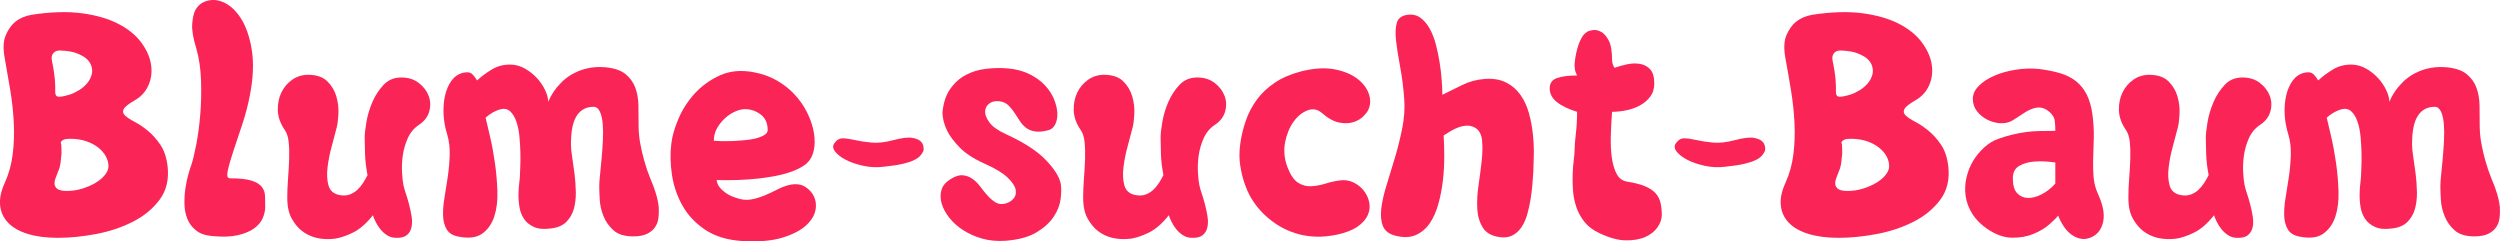
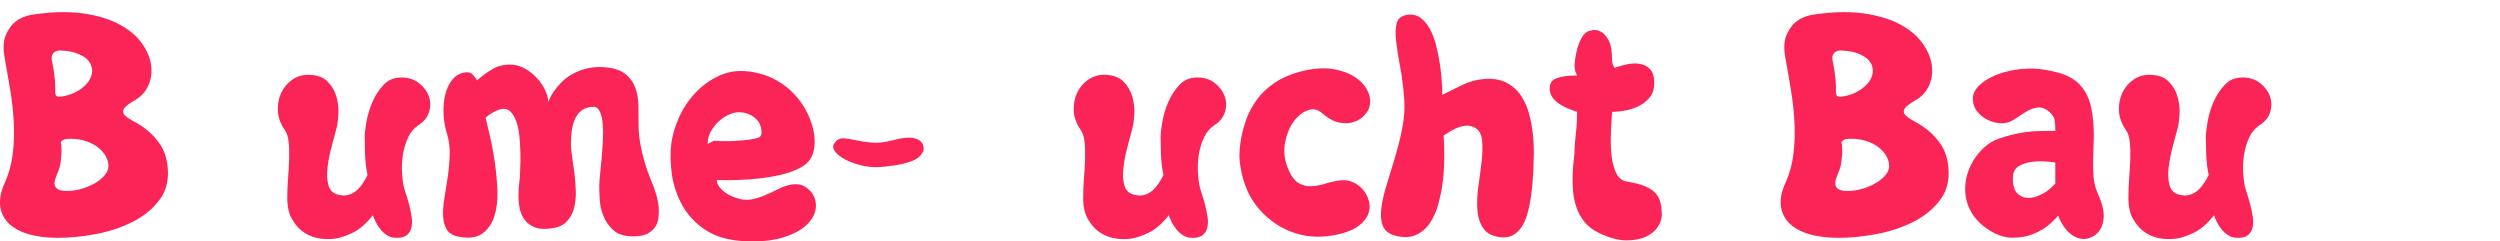
<svg xmlns="http://www.w3.org/2000/svg" id="Ebene_1" viewBox="0 0 1323.15 127.76">
  <defs>
    <style>.cls-1{fill:#fa2457;stroke-width:0px;}</style>
  </defs>
  <path class="cls-1" d="m16.73,7.82c10.22-1.55,19.13-1.81,26.74-.78,7.61,1.04,14,2.9,19.16,5.58,5.17,2.69,9.16,5.92,12,9.7,2.83,3.78,4.58,7.6,5.25,11.48s.28,7.55-1.17,11.01c-1.44,3.47-3.83,6.18-7.17,8.14-3.44,1.97-5.47,3.57-6.08,4.81-.61,1.24-.36,2.38.75,3.41,1.11,1.03,2.8,2.15,5.08,3.34,2.28,1.19,4.61,2.77,7,4.73,2.39,1.97,4.58,4.42,6.58,7.37s3.28,6.75,3.83,11.4c.78,6.93-.61,12.8-4.17,17.61-3.56,4.81-8.28,8.71-14.16,11.71-5.89,3-12.39,5.17-19.5,6.52-7.11,1.34-13.83,2.02-20.16,2.02s-11.58-.7-16.08-2.09c-4.5-1.4-7.97-3.39-10.41-5.97-2.44-2.58-3.83-5.66-4.17-9.23-.33-3.57.5-7.52,2.5-11.87,2.11-4.65,3.5-9.67,4.17-15.05.67-5.38.86-10.91.58-16.6-.28-5.69-.89-11.4-1.83-17.14-.95-5.74-1.92-11.35-2.92-16.83-1-5.27-.83-9.44.5-12.49,1.33-3.05,3-5.4,5-7.06,2.33-1.86,5.22-3.1,8.67-3.72Zm15.66,18.93c-1.22-.1-2.22.05-3,.47-.67.31-1.22.88-1.67,1.71-.45.83-.5,2.02-.17,3.57.44,2.17.78,4.03,1,5.58.22,1.55.39,2.92.5,4.11.11,1.19.17,2.3.17,3.34v3.1c0,1.55.53,2.4,1.58,2.56,1.05.15,3.14-.23,6.25-1.16,1.55-.52,3.17-1.29,4.83-2.33,1.67-1.03,3.08-2.25,4.25-3.65,1.17-1.4,1.97-2.95,2.42-4.65.44-1.71.28-3.49-.5-5.35-.89-1.76-2.17-3.13-3.83-4.11-1.67-.98-3.39-1.73-5.17-2.25-2-.52-4.22-.83-6.67-.93Zm0,49.49c.11,1.55.17,3.21.17,4.96-.11,1.45-.28,3.05-.5,4.81-.22,1.76-.67,3.36-1.33,4.81-.45,1.14-.89,2.3-1.33,3.49-.45,1.19-.61,2.28-.5,3.26.11.98.64,1.81,1.58,2.48.94.67,2.58,1.01,4.92,1.01,2.78,0,5.5-.41,8.17-1.24,2.67-.83,5.02-1.86,7.08-3.1,2.05-1.24,3.69-2.64,4.92-4.19,1.22-1.55,1.83-3.05,1.83-4.5,0-1.86-.47-3.65-1.42-5.35-.95-1.71-2.31-3.26-4.08-4.65-1.78-1.4-3.92-2.51-6.42-3.34-2.5-.83-5.31-1.24-8.41-1.24-1.56,0-2.67.15-3.33.47-.67.31-1.11.62-1.33.93-.33.41-.33.88,0,1.4Z" />
-   <path class="cls-1" d="m107.71,1.14c3.44-1.55,6.97-1.52,10.58.08,3.61,1.6,6.75,4.55,9.41,8.84,2.67,4.29,4.52,9.8,5.58,16.52,1.05,6.72.75,14.48-.92,23.27-1,5.38-2.39,10.73-4.17,16.06-1.78,5.33-3.36,10.08-4.75,14.27-1.39,4.19-2.36,7.6-2.92,10.24-.56,2.64-.17,3.96,1.17,3.96,5.11,0,8.94.41,11.5,1.24,2.55.83,4.36,1.94,5.42,3.34,1.05,1.4,1.61,3.02,1.67,4.89.05,1.86.08,3.78.08,5.74,0,1.86-.45,3.83-1.33,5.89-.89,2.07-2.42,3.88-4.58,5.43-2.17,1.55-5.03,2.74-8.58,3.57-3.56.83-8.06.98-13.5.47-3.67-.31-6.56-1.32-8.66-3.03-2.11-1.71-3.64-3.75-4.58-6.13-.94-2.38-1.44-4.99-1.5-7.83-.06-2.84.11-5.61.5-8.3.39-2.69.92-5.17,1.58-7.45.67-2.27,1.22-4.03,1.67-5.27.67-1.96,1.47-5.33,2.42-10.08.94-4.76,1.67-10.11,2.17-16.06.5-5.95.64-12.05.42-18.31-.22-6.26-1.06-11.87-2.5-16.83-1.67-5.38-2.39-9.67-2.17-12.88.22-3.2.78-5.69,1.67-7.45,1.11-1.96,2.55-3.36,4.33-4.19Z" />
  <path class="cls-1" d="m194.52,92.68c-.78-3.93-1.22-7.76-1.33-11.48-.11-3.72-.17-6.52-.17-8.38,0-1.96.3-4.73.92-8.3.61-3.57,1.67-7.08,3.17-10.55,1.5-3.46,3.47-6.49,5.92-9.08,2.44-2.58,5.55-3.88,9.33-3.88s6.75.96,9.25,2.87c2.5,1.91,4.25,4.19,5.25,6.83,1,2.64,1.11,5.38.33,8.22-.78,2.85-2.56,5.2-5.33,7.06-2.67,1.76-4.67,4.11-6,7.06-1.33,2.95-2.22,6-2.67,9.15-.45,3.16-.58,6.15-.42,9,.17,2.85.42,5.1.75,6.75.22,1.14.64,2.61,1.25,4.42.61,1.81,1.19,3.78,1.75,5.89.55,2.12,1,4.24,1.33,6.36.33,2.12.3,4.03-.08,5.74-.39,1.71-1.22,3.08-2.5,4.11-1.28,1.04-3.19,1.5-5.75,1.4-1.67,0-3.19-.44-4.58-1.32-1.39-.88-2.58-1.94-3.58-3.18-1-1.24-1.83-2.53-2.5-3.88-.67-1.34-1.17-2.53-1.5-3.57-3.44,4.34-6.94,7.4-10.5,9.15-3.56,1.76-6.78,2.84-9.66,3.26-3.44.41-6.72.26-9.83-.47-2.89-.72-5.44-1.96-7.66-3.72-1.89-1.45-3.64-3.57-5.25-6.36-1.61-2.79-2.42-6.52-2.42-11.17,0-3.31.14-6.72.42-10.24.28-3.51.47-6.9.58-10.16.11-3.26.03-6.26-.25-9-.28-2.74-.97-4.89-2.08-6.44-2.33-3.41-3.56-6.85-3.67-10.32-.11-3.46.5-6.59,1.83-9.39s3.25-5.07,5.75-6.83c2.5-1.76,5.3-2.64,8.42-2.64,4.44,0,7.83,1.14,10.16,3.41,2.33,2.28,3.94,4.96,4.83,8.07.89,3.1,1.25,6.21,1.08,9.31-.17,3.1-.47,5.48-.92,7.14-.67,2.69-1.53,5.95-2.58,9.77-1.06,3.83-1.81,7.58-2.25,11.25-.45,3.67-.28,6.88.5,9.62.78,2.74,2.67,4.42,5.67,5.04,2.11.42,3.94.34,5.5-.23,1.55-.57,2.92-1.4,4.08-2.48,1.17-1.09,2.19-2.33,3.08-3.72.89-1.4,1.67-2.77,2.33-4.11Z" />
  <path class="cls-1" d="m257.01,62.27c.55,2.38,1.33,5.69,2.33,9.93,1,4.24,1.86,8.87,2.58,13.88.72,5.02,1.17,10.06,1.33,15.13.17,5.07-.39,9.54-1.67,13.42-1.28,3.88-3.39,6.88-6.33,9-2.94,2.12-7.08,2.66-12.41,1.63-3-.52-5.11-1.76-6.33-3.72-1.22-1.96-1.89-4.39-2-7.29-.11-2.89.14-6.13.75-9.7.61-3.57,1.19-7.27,1.75-11.09.55-3.83.89-7.68,1-11.56.11-3.88-.33-7.47-1.33-10.78-1.11-3.51-1.75-7.08-1.92-10.7-.17-3.62.11-6.95.83-10.01.72-3.05,1.86-5.64,3.42-7.76,1.55-2.12,3.55-3.49,6-4.11,2.22-.52,3.83-.31,4.83.62,1,.93,1.89,2.07,2.67,3.41,2.22-2.07,4.83-4.01,7.83-5.82,3-1.81,6.39-2.66,10.16-2.56,2.67.1,5.19.85,7.58,2.25,2.39,1.4,4.47,3.08,6.25,5.04,1.78,1.97,3.19,4.09,4.25,6.36,1.05,2.28,1.58,4.29,1.58,6.05,1.55-3.72,3.72-6.98,6.5-9.77,1.11-1.24,2.44-2.4,4-3.49,1.55-1.09,3.3-2.04,5.25-2.87,1.94-.83,4.08-1.45,6.42-1.86,2.33-.41,4.94-.52,7.83-.31,4.77.41,8.39,1.6,10.83,3.57,2.44,1.97,4.19,4.37,5.25,7.21,1.05,2.85,1.61,6.03,1.67,9.54.05,3.52.08,7.03.08,10.55,0,3.21.3,6.44.92,9.7.61,3.26,1.3,6.23,2.08,8.92.89,3.21,1.94,6.31,3.17,9.31,2.55,5.79,4.05,10.91,4.5,15.36.11,1.97.05,3.85-.17,5.66-.22,1.81-.83,3.44-1.83,4.89-1,1.45-2.42,2.61-4.25,3.49-1.83.88-4.25,1.32-7.25,1.32-4.56,0-8.03-1.06-10.41-3.18-2.39-2.12-4.17-4.63-5.33-7.52-1.17-2.89-1.83-5.84-2-8.84-.17-3-.25-5.38-.25-7.14,0-1.34.14-3.34.42-5.97.28-2.64.55-5.51.83-8.61.28-3.1.5-6.26.67-9.46.17-3.2.14-6.13-.08-8.77-.22-2.64-.72-4.81-1.5-6.52-.78-1.71-1.89-2.56-3.33-2.56-2.22,0-4.11.49-5.67,1.47-1.56.98-2.81,2.35-3.75,4.11-.95,1.76-1.61,3.85-2,6.28-.39,2.43-.58,5.04-.58,7.83,0,1.86.22,4.19.67,6.98.44,2.79.86,5.77,1.25,8.92.39,3.16.61,6.36.67,9.62.05,3.26-.31,6.23-1.08,8.92-.78,2.69-2.11,4.96-4,6.83-1.89,1.86-4.56,3-8,3.41-3.78.52-6.81.26-9.08-.78-2.28-1.03-4.03-2.46-5.25-4.27-1.22-1.81-2.03-3.9-2.42-6.28-.39-2.38-.56-4.68-.5-6.9.05-2.22.19-4.24.42-6.05.22-1.81.33-3.03.33-3.65,0-.72.05-2.17.17-4.34.11-2.17.14-4.68.08-7.52-.06-2.84-.22-5.76-.5-8.77-.28-3-.83-5.69-1.67-8.07-.83-2.38-1.94-4.19-3.33-5.43-1.39-1.24-3.19-1.55-5.42-.93-1.33.41-2.58.96-3.75,1.63-1.17.67-2.42,1.58-3.75,2.71Z" />
-   <path class="cls-1" d="m379.31,95.31c.11,1.35.61,2.59,1.5,3.72.78,1.04,1.97,2.12,3.58,3.26,1.61,1.14,3.92,2.12,6.92,2.95,2.22.62,4.47.7,6.75.23,2.28-.47,4.52-1.16,6.75-2.09,2.22-.93,4.39-1.94,6.5-3.03,2.11-1.09,4.17-1.89,6.17-2.4,2-.52,3.94-.59,5.83-.23,1.89.36,3.72,1.47,5.5,3.33,2.22,2.48,3.22,5.35,3,8.61-.22,3.26-1.78,6.31-4.67,9.15-2.89,2.85-7.17,5.15-12.83,6.9-5.67,1.76-12.83,2.38-21.5,1.86-7.89-.52-14.41-2.51-19.58-5.97-5.17-3.46-9.16-7.7-12-12.72-2.83-5.02-4.69-10.45-5.58-16.29-.89-5.84-1-11.4-.33-16.68.44-3.83,1.69-8.17,3.75-13.03,2.05-4.86,4.92-9.31,8.58-13.34,3.67-4.03,8.11-7.24,13.33-9.62,5.22-2.38,11.16-2.95,17.83-1.71,4.55.83,8.64,2.28,12.25,4.34,3.61,2.07,6.72,4.5,9.33,7.29,2.61,2.79,4.75,5.79,6.42,9,1.67,3.21,2.86,6.39,3.58,9.54.72,3.16.94,6.13.67,8.92-.28,2.79-1.03,5.12-2.25,6.98-1,1.55-2.47,2.9-4.42,4.03-1.94,1.14-4.17,2.12-6.67,2.95-2.5.83-5.19,1.5-8.08,2.02-2.89.52-5.72.93-8.5,1.24-6.67.72-13.94.98-21.83.78Zm-1.5-20.79c5.22.31,9.94.26,14.16-.16,1.78-.1,3.52-.28,5.25-.54,1.72-.26,3.25-.62,4.58-1.09s2.42-1.01,3.25-1.63c.83-.62,1.25-1.4,1.25-2.33,0-3.62-1.25-6.36-3.75-8.22-2.5-1.86-5.25-2.79-8.25-2.79-1.56,0-3.28.41-5.17,1.24-1.89.83-3.67,1.99-5.33,3.49-1.67,1.5-3.08,3.26-4.25,5.27-1.17,2.02-1.75,4.27-1.75,6.75Z" />
+   <path class="cls-1" d="m379.31,95.31c.11,1.35.61,2.59,1.5,3.72.78,1.04,1.97,2.12,3.58,3.26,1.61,1.14,3.92,2.12,6.92,2.95,2.22.62,4.47.7,6.75.23,2.28-.47,4.52-1.16,6.75-2.09,2.22-.93,4.39-1.94,6.5-3.03,2.11-1.09,4.17-1.89,6.17-2.4,2-.52,3.94-.59,5.83-.23,1.89.36,3.72,1.47,5.5,3.33,2.22,2.48,3.22,5.35,3,8.61-.22,3.26-1.78,6.31-4.67,9.15-2.89,2.85-7.17,5.15-12.83,6.9-5.67,1.76-12.83,2.38-21.5,1.86-7.89-.52-14.41-2.51-19.58-5.97-5.17-3.46-9.16-7.7-12-12.72-2.83-5.02-4.69-10.45-5.58-16.29-.89-5.84-1-11.4-.33-16.68.44-3.83,1.69-8.17,3.75-13.03,2.05-4.86,4.92-9.31,8.58-13.34,3.67-4.03,8.11-7.24,13.33-9.62,5.22-2.38,11.16-2.95,17.83-1.71,4.55.83,8.64,2.28,12.25,4.34,3.61,2.07,6.72,4.5,9.33,7.29,2.61,2.79,4.75,5.79,6.42,9,1.67,3.21,2.86,6.39,3.58,9.54.72,3.16.94,6.13.67,8.92-.28,2.79-1.03,5.12-2.25,6.98-1,1.55-2.47,2.9-4.42,4.03-1.94,1.14-4.17,2.12-6.67,2.95-2.5.83-5.19,1.5-8.08,2.02-2.89.52-5.72.93-8.5,1.24-6.67.72-13.94.98-21.83.78Zm-1.5-20.79c5.22.31,9.94.26,14.16-.16,1.78-.1,3.52-.28,5.25-.54,1.72-.26,3.25-.62,4.58-1.09c.83-.62,1.25-1.4,1.25-2.33,0-3.62-1.25-6.36-3.75-8.22-2.5-1.86-5.25-2.79-8.25-2.79-1.56,0-3.28.41-5.17,1.24-1.89.83-3.67,1.99-5.33,3.49-1.67,1.5-3.08,3.26-4.25,5.27-1.17,2.02-1.75,4.27-1.75,6.75Z" />
  <path class="cls-1" d="m488.79,79.8c-.45.93-1.03,1.81-1.75,2.64-.72.83-1.83,1.6-3.33,2.33-1.5.72-3.47,1.37-5.92,1.94-2.44.57-5.61,1.06-9.5,1.47-3.89.52-7.64.39-11.25-.39-3.61-.78-6.72-1.83-9.33-3.18-2.61-1.34-4.53-2.82-5.75-4.42-1.22-1.6-1.33-3.08-.33-4.42,1.22-1.76,2.72-2.61,4.5-2.56,1.78.05,3.92.36,6.42.93,2.5.57,5.39,1.01,8.66,1.32,3.28.31,7.08-.1,11.41-1.24,4.67-1.24,8.11-1.65,10.33-1.24,2.22.41,3.78,1.14,4.67,2.17,1,1.14,1.39,2.69,1.17,4.65Z" />
-   <path class="cls-1" d="m498.79,59.79c.44-5.17,1.8-9.39,4.08-12.64,2.28-3.26,5.02-5.74,8.25-7.45,3.22-1.71,6.77-2.79,10.66-3.26,3.89-.47,7.77-.54,11.66-.23,4.44.41,8.3,1.45,11.58,3.1,3.28,1.66,5.97,3.62,8.08,5.9,2.11,2.28,3.69,4.71,4.75,7.29,1.05,2.59,1.64,5.02,1.75,7.29.11,2.28-.25,4.27-1.08,5.97-.83,1.71-2.08,2.77-3.75,3.18-2.78.72-5.11.93-7,.62-1.89-.31-3.47-.96-4.75-1.94-1.28-.98-2.36-2.17-3.25-3.57-.89-1.4-1.78-2.77-2.67-4.11-.89-1.34-1.86-2.58-2.92-3.72-1.06-1.14-2.31-1.91-3.75-2.33-2.44-.62-4.5-.47-6.17.47-1.67.93-2.61,2.3-2.83,4.11-.22,1.81.47,3.85,2.08,6.13,1.61,2.28,4.52,4.4,8.75,6.36,9.55,4.34,16.63,8.92,21.25,13.73,4.61,4.81,7.25,9.02,7.92,12.64.33,2.17.3,4.84-.08,7.99-.39,3.16-1.61,6.28-3.67,9.39-2.06,3.1-5.11,5.87-9.16,8.3-4.06,2.43-9.53,3.9-16.41,4.42-4.44.31-8.56-.08-12.33-1.16-3.78-1.09-7.14-2.58-10.08-4.5-2.94-1.91-5.39-4.11-7.33-6.59-1.94-2.48-3.28-4.99-4-7.52-.72-2.53-.75-4.91-.08-7.14.67-2.22,2.17-4.06,4.5-5.51,2.55-1.65,4.77-2.41,6.67-2.25,1.89.16,3.61.78,5.17,1.86,1.55,1.09,2.94,2.46,4.17,4.11,1.22,1.66,2.5,3.23,3.83,4.73,1.33,1.5,2.75,2.71,4.25,3.65,1.5.93,3.25,1.14,5.25.62,1.67-.41,3.08-1.26,4.25-2.56,1.17-1.29,1.55-2.89,1.17-4.81-.39-1.91-1.83-4.06-4.33-6.44-2.5-2.38-6.53-4.81-12.08-7.29-5.78-2.58-10.19-5.45-13.25-8.61-3.06-3.15-5.25-6.07-6.58-8.77-1.56-3.2-2.39-6.36-2.5-9.46Z" />
  <path class="cls-1" d="m615.76,92.68c-.78-3.93-1.22-7.76-1.33-11.48-.11-3.72-.17-6.52-.17-8.38,0-1.96.3-4.73.92-8.3.61-3.57,1.67-7.08,3.17-10.55,1.5-3.46,3.47-6.49,5.92-9.08,2.44-2.58,5.55-3.88,9.33-3.88s6.75.96,9.25,2.87c2.5,1.91,4.25,4.19,5.25,6.83,1,2.64,1.11,5.38.33,8.22-.78,2.85-2.56,5.2-5.33,7.06-2.67,1.76-4.67,4.11-6,7.06-1.33,2.95-2.22,6-2.67,9.15-.45,3.16-.58,6.15-.42,9,.17,2.85.42,5.1.75,6.75.22,1.14.64,2.61,1.25,4.42.61,1.81,1.19,3.78,1.75,5.89.55,2.12,1,4.24,1.33,6.36.33,2.12.3,4.03-.08,5.74-.39,1.71-1.22,3.08-2.5,4.11-1.28,1.04-3.19,1.5-5.75,1.4-1.67,0-3.19-.44-4.58-1.32-1.39-.88-2.58-1.94-3.58-3.18-1-1.24-1.83-2.53-2.5-3.88-.67-1.34-1.17-2.53-1.5-3.57-3.44,4.34-6.94,7.4-10.5,9.15-3.56,1.76-6.78,2.84-9.66,3.26-3.44.41-6.72.26-9.83-.47-2.89-.72-5.44-1.96-7.66-3.72-1.89-1.45-3.64-3.57-5.25-6.36-1.61-2.79-2.42-6.52-2.42-11.17,0-3.31.14-6.72.42-10.24.28-3.51.47-6.9.58-10.16.11-3.26.03-6.26-.25-9-.28-2.74-.97-4.89-2.08-6.44-2.33-3.41-3.56-6.85-3.67-10.32-.11-3.46.5-6.59,1.83-9.39s3.25-5.07,5.75-6.83c2.5-1.76,5.3-2.64,8.42-2.64,4.44,0,7.83,1.14,10.16,3.41,2.33,2.28,3.94,4.96,4.83,8.07.89,3.1,1.25,6.21,1.08,9.31-.17,3.1-.47,5.48-.92,7.14-.67,2.69-1.53,5.95-2.58,9.77-1.06,3.83-1.81,7.58-2.25,11.25-.45,3.67-.28,6.88.5,9.62.78,2.74,2.67,4.42,5.67,5.04,2.11.42,3.94.34,5.5-.23,1.55-.57,2.92-1.4,4.08-2.48,1.17-1.09,2.19-2.33,3.08-3.72.89-1.4,1.67-2.77,2.33-4.11Z" />
  <path class="cls-1" d="m662.25,104.93c-1.45-2.48-2.67-5.22-3.67-8.22-.89-2.58-1.61-5.61-2.17-9.08-.56-3.46-.56-7.26,0-11.4.55-4.14,1.53-8.22,2.92-12.26,1.39-4.03,3.33-7.76,5.83-11.17s5.66-6.41,9.5-9c3.83-2.58,8.52-4.6,14.08-6.05,6.66-1.65,12.47-2.02,17.41-1.09,4.94.93,8.97,2.56,12.08,4.89,3.11,2.33,5.19,5.04,6.25,8.14,1.05,3.1.92,6-.42,8.69-.33.72-1.14,1.76-2.42,3.1-1.28,1.35-3,2.38-5.16,3.1-2.17.72-4.7.83-7.58.31-2.89-.52-6.06-2.27-9.5-5.27-2.22-1.86-4.72-2.25-7.5-1.16-2.78,1.09-5.22,3.1-7.33,6.05-2.11,2.95-3.58,6.57-4.42,10.86-.83,4.29-.42,8.66,1.25,13.11,1.55,4.03,3.39,6.75,5.5,8.15,2.11,1.4,4.42,2.04,6.92,1.94,2.5-.1,5.08-.57,7.75-1.4,2.67-.83,5.28-1.4,7.83-1.71,2.44-.31,4.75.05,6.91,1.09,2.17,1.04,3.97,2.46,5.42,4.27,1.44,1.81,2.42,3.85,2.92,6.13.5,2.28.28,4.53-.67,6.75-.95,2.23-2.72,4.27-5.33,6.13-2.61,1.86-6.25,3.31-10.91,4.34-4,.83-7.7,1.19-11.08,1.09-3.39-.1-6.5-.54-9.33-1.32-2.83-.78-5.42-1.76-7.75-2.95-2.33-1.19-4.44-2.51-6.33-3.96-4.45-3.31-8.11-7.34-11-12.1Z" />
  <path class="cls-1" d="m764.06,71.73c.22,3.31.33,7.09.33,11.33s-.25,8.48-.75,12.72c-.5,4.24-1.31,8.35-2.42,12.33-1.11,3.98-2.64,7.37-4.58,10.16-1.95,2.79-4.39,4.84-7.33,6.13-2.94,1.29-6.47,1.42-10.58.39-3.44-.83-5.69-2.51-6.75-5.04-1.06-2.53-1.36-5.66-.92-9.39.44-3.72,1.39-7.89,2.83-12.49,1.44-4.6,2.92-9.44,4.42-14.51,1.5-5.07,2.78-10.21,3.83-15.44,1.05-5.22,1.42-10.32,1.08-15.28-.45-6.21-1.17-11.95-2.17-17.22-1-5.27-1.72-9.9-2.17-13.88-.45-3.98-.31-7.16.42-9.54.72-2.38,2.64-3.77,5.75-4.19,2.55-.31,4.78.21,6.67,1.55,1.89,1.35,3.53,3.26,4.92,5.74,1.39,2.48,2.5,5.33,3.33,8.53.83,3.21,1.5,6.41,2,9.62.5,3.21.86,6.31,1.08,9.31.22,3,.33,5.53.33,7.6,3.22-1.55,6.69-3.26,10.42-5.12,3.72-1.86,7.75-2.95,12.08-3.26,4.44-.31,8.22.34,11.33,1.94,3.11,1.6,5.64,3.8,7.58,6.59,1.94,2.79,3.42,6,4.42,9.62,1,3.62,1.69,7.29,2.08,11.01.39,3.72.55,7.32.5,10.78-.06,3.47-.14,6.44-.25,8.92-.11,2.07-.28,4.42-.5,7.06-.22,2.64-.56,5.3-1,7.99-.45,2.69-1.03,5.3-1.75,7.83-.72,2.54-1.72,4.76-3,6.67-1.28,1.92-2.83,3.36-4.67,4.34-1.83.98-4.03,1.32-6.58,1.01-4.33-.52-7.39-2.17-9.17-4.96-1.78-2.79-2.78-6.13-3-10.01-.22-3.88,0-8.07.67-12.57.67-4.5,1.22-8.82,1.67-12.95.44-4.14.5-7.78.17-10.94-.33-3.15-1.61-5.35-3.83-6.59-1.33-.72-2.72-1.06-4.17-1.01-1.44.05-2.89.34-4.33.85-1.45.52-2.86,1.19-4.25,2.02-1.39.83-2.64,1.6-3.75,2.33Z" />
  <path class="cls-1" d="m840.04,16.81c.44-.31,1.36-.59,2.75-.85,1.39-.26,2.86,0,4.42.78,1.55.78,2.94,2.3,4.17,4.58,1.22,2.28,1.83,5.79,1.83,10.55,0,.83.17,1.66.5,2.48.33.83.61,1.35.83,1.55,2-.72,4.19-1.34,6.58-1.86,2.39-.52,4.67-.59,6.83-.23,2.17.36,3.97,1.32,5.42,2.87,1.44,1.55,2.17,4.03,2.17,7.45,0,2.79-.72,5.15-2.17,7.06-1.45,1.91-3.28,3.47-5.5,4.65-2.22,1.19-4.64,2.04-7.25,2.56-2.61.52-5.08.78-7.42.78-.33,4.45-.56,8.79-.67,13.03-.11,4.24.08,8.07.58,11.48.5,3.41,1.36,6.23,2.58,8.46,1.22,2.23,3,3.54,5.33,3.96,4,.62,7.22,1.45,9.67,2.48,2.44,1.04,4.3,2.28,5.58,3.72,1.28,1.45,2.14,3.13,2.58,5.04.44,1.92.67,4.06.67,6.44,0,2.07-.72,4.19-2.17,6.36-1.45,2.17-3.58,3.91-6.42,5.2s-6.31,1.91-10.41,1.86c-4.11-.05-8.78-1.32-14-3.8-3.33-1.55-5.97-3.54-7.92-5.97-1.95-2.43-3.39-5.07-4.33-7.91-.95-2.84-1.53-5.79-1.75-8.84-.22-3.05-.28-5.95-.17-8.69.11-2.74.3-5.2.58-7.37.28-2.17.42-3.83.42-4.96,0-2.07.22-4.99.67-8.77.44-3.77.67-7.68.67-11.71-4.67-1.45-8.25-3.18-10.75-5.2-2.5-2.02-3.75-4.42-3.75-7.21s1.25-4.5,3.75-5.43c2.5-.93,6.08-1.4,10.75-1.4-.67-1.34-1.06-2.4-1.17-3.18-.11-.78-.17-1.47-.17-2.09,0-1.03.14-2.43.42-4.19.28-1.76.67-3.52,1.17-5.27.5-1.76,1.17-3.41,2-4.96.83-1.55,1.86-2.69,3.08-3.41Z" />
-   <path class="cls-1" d="m934.18,79.8c-.44.93-1.03,1.81-1.75,2.64-.72.83-1.83,1.6-3.33,2.33-1.5.72-3.47,1.37-5.92,1.94-2.44.57-5.61,1.06-9.5,1.47-3.89.52-7.64.39-11.25-.39-3.61-.78-6.72-1.83-9.33-3.18-2.61-1.34-4.53-2.82-5.75-4.42-1.22-1.6-1.33-3.08-.33-4.42,1.22-1.76,2.72-2.61,4.5-2.56,1.78.05,3.92.36,6.42.93,2.5.57,5.39,1.01,8.66,1.32,3.28.31,7.08-.1,11.41-1.24,4.67-1.24,8.11-1.65,10.33-1.24,2.22.41,3.78,1.14,4.67,2.17,1,1.14,1.39,2.69,1.17,4.65Z" />
  <path class="cls-1" d="m959.18,7.82c10.22-1.55,19.13-1.81,26.74-.78,7.61,1.04,14,2.9,19.16,5.58,5.17,2.69,9.17,5.92,12,9.7,2.83,3.78,4.58,7.6,5.25,11.48s.28,7.55-1.17,11.01c-1.45,3.47-3.83,6.18-7.17,8.14-3.45,1.97-5.47,3.57-6.08,4.81-.61,1.24-.36,2.38.75,3.41,1.11,1.03,2.8,2.15,5.08,3.34,2.28,1.19,4.61,2.77,7,4.73,2.39,1.97,4.58,4.42,6.58,7.37,2,2.95,3.28,6.75,3.83,11.4.78,6.93-.61,12.8-4.17,17.61-3.56,4.81-8.28,8.71-14.16,11.71-5.89,3-12.39,5.17-19.5,6.52-7.11,1.34-13.83,2.02-20.16,2.02s-11.58-.7-16.08-2.09c-4.5-1.4-7.97-3.39-10.41-5.97-2.45-2.58-3.83-5.66-4.17-9.23s.5-7.52,2.5-11.87c2.11-4.65,3.5-9.67,4.17-15.05.67-5.38.86-10.91.58-16.6-.28-5.69-.89-11.4-1.83-17.14-.94-5.74-1.92-11.35-2.92-16.83-1-5.27-.83-9.44.5-12.49,1.33-3.05,3-5.4,5-7.06,2.33-1.86,5.22-3.1,8.67-3.72Zm15.66,18.93c-1.22-.1-2.22.05-3,.47-.67.31-1.22.88-1.67,1.71-.45.83-.5,2.02-.17,3.57.44,2.17.78,4.03,1,5.58.22,1.55.39,2.92.5,4.11.11,1.19.17,2.3.17,3.34v3.1c0,1.55.53,2.4,1.58,2.56,1.05.15,3.14-.23,6.25-1.16,1.55-.52,3.17-1.29,4.83-2.33,1.67-1.03,3.08-2.25,4.25-3.65,1.17-1.4,1.97-2.95,2.42-4.65.44-1.71.28-3.49-.5-5.35-.89-1.76-2.17-3.13-3.83-4.11-1.67-.98-3.39-1.73-5.17-2.25-2-.52-4.22-.83-6.67-.93Zm0,49.49c.11,1.55.17,3.21.17,4.96-.11,1.45-.28,3.05-.5,4.81-.22,1.76-.67,3.36-1.33,4.81-.45,1.14-.89,2.3-1.33,3.49-.45,1.19-.61,2.28-.5,3.26.11.98.64,1.81,1.58,2.48.94.67,2.58,1.01,4.92,1.01,2.78,0,5.5-.41,8.17-1.24,2.67-.83,5.02-1.86,7.08-3.1,2.05-1.24,3.69-2.64,4.92-4.19,1.22-1.55,1.83-3.05,1.83-4.5,0-1.86-.47-3.65-1.42-5.35-.95-1.71-2.31-3.26-4.08-4.65-1.78-1.4-3.92-2.51-6.42-3.34-2.5-.83-5.31-1.24-8.42-1.24-1.56,0-2.67.15-3.33.47-.67.31-1.11.62-1.33.93-.33.41-.33.88,0,1.4Z" />
  <path class="cls-1" d="m1087.81,69.25c0-2.17-.11-4.01-.33-5.51-.22-1.5-1.11-2.97-2.67-4.42-1.56-1.34-3.06-2.12-4.5-2.33-1.44-.21-2.97-.02-4.58.54-1.61.57-3.25,1.42-4.92,2.56-1.67,1.14-3.5,2.33-5.5,3.57-1.89,1.14-4.03,1.66-6.42,1.55-2.39-.1-4.69-.7-6.92-1.78-2.22-1.09-4.08-2.58-5.58-4.5-1.5-1.91-2.25-4.11-2.25-6.59s1.05-4.78,3.17-6.9c2.11-2.12,4.83-3.9,8.17-5.35,3.33-1.45,7.08-2.51,11.25-3.18,4.17-.67,8.36-.8,12.58-.39,4.11.52,7.8,1.27,11.08,2.25,3.28.98,6.08,2.4,8.42,4.27s4.22,4.24,5.67,7.14c1.44,2.9,2.44,6.46,3,10.7.55,4.45.78,8.59.67,12.41-.11,3.83-.22,7.45-.33,10.86-.11,3.41-.03,6.67.25,9.77.28,3.1,1.08,6.1,2.42,9,2.55,5.58,3.44,10.32,2.67,14.19-.78,3.88-2.67,6.59-5.67,8.15-2,1.03-3.92,1.42-5.75,1.16-1.83-.26-3.56-.96-5.17-2.09-1.61-1.14-3.03-2.61-4.25-4.42-1.22-1.81-2.22-3.75-3-5.82-.78,1.03-2.31,2.56-4.58,4.58-2.28,2.02-5.11,3.72-8.5,5.12-3.39,1.4-7.19,2.07-11.41,2.02-4.22-.05-8.61-1.63-13.16-4.73-3.44-2.38-6.08-5.07-7.92-8.07-1.83-3-2.97-6.1-3.42-9.31-.45-3.21-.31-6.41.42-9.62.72-3.2,1.89-6.15,3.5-8.84,1.61-2.69,3.58-5.09,5.92-7.21,2.33-2.12,4.83-3.65,7.5-4.58,2.67-.93,5.19-1.68,7.58-2.25,2.39-.57,4.75-1.01,7.08-1.32,2.33-.31,4.75-.49,7.25-.54,2.5-.05,5.25-.08,8.25-.08Zm0,16.75c-4.22-.62-8-.78-11.33-.47-2.89.21-5.47.96-7.75,2.25-2.28,1.29-3.42,3.49-3.42,6.59,0,3.62.75,6.23,2.25,7.83,1.5,1.6,3.36,2.46,5.58,2.56,2.22.1,4.67-.52,7.33-1.86,2.67-1.34,5.11-3.26,7.33-5.74v-11.17Z" />
  <path class="cls-1" d="m1168.96,92.68c-.78-3.93-1.22-7.76-1.33-11.48-.11-3.72-.17-6.52-.17-8.38,0-1.96.3-4.73.92-8.3.61-3.57,1.67-7.08,3.17-10.55,1.5-3.46,3.47-6.49,5.92-9.08,2.44-2.58,5.55-3.88,9.33-3.88s6.75.96,9.25,2.87c2.5,1.91,4.25,4.19,5.25,6.83,1,2.64,1.11,5.38.33,8.22-.78,2.85-2.56,5.2-5.33,7.06-2.67,1.76-4.67,4.11-6,7.06-1.33,2.95-2.22,6-2.67,9.15-.45,3.16-.58,6.15-.42,9,.17,2.85.42,5.1.75,6.75.22,1.14.64,2.61,1.25,4.42.61,1.81,1.19,3.78,1.75,5.89.55,2.12,1,4.24,1.33,6.36.33,2.12.3,4.03-.08,5.74-.39,1.71-1.22,3.08-2.5,4.11-1.28,1.04-3.19,1.5-5.75,1.4-1.67,0-3.2-.44-4.58-1.32-1.39-.88-2.58-1.94-3.58-3.18s-1.83-2.53-2.5-3.88c-.67-1.34-1.17-2.53-1.5-3.57-3.44,4.34-6.94,7.4-10.5,9.15-3.56,1.76-6.78,2.84-9.66,3.26-3.44.41-6.72.26-9.83-.47-2.89-.72-5.44-1.96-7.67-3.72-1.89-1.45-3.64-3.57-5.25-6.36-1.61-2.79-2.42-6.52-2.42-11.17,0-3.31.14-6.72.42-10.24.28-3.51.47-6.9.58-10.16.11-3.26.03-6.26-.25-9-.28-2.74-.97-4.89-2.08-6.44-2.33-3.41-3.56-6.85-3.67-10.32-.11-3.46.5-6.59,1.83-9.39s3.25-5.07,5.75-6.83c2.5-1.76,5.3-2.64,8.41-2.64,4.44,0,7.83,1.14,10.17,3.41,2.33,2.28,3.94,4.96,4.83,8.07.89,3.1,1.25,6.21,1.08,9.31-.17,3.1-.47,5.48-.92,7.14-.67,2.69-1.53,5.95-2.58,9.77-1.06,3.83-1.81,7.58-2.25,11.25-.45,3.67-.28,6.88.5,9.62.78,2.74,2.67,4.42,5.67,5.04,2.11.42,3.94.34,5.5-.23,1.55-.57,2.92-1.4,4.08-2.48,1.17-1.09,2.19-2.33,3.08-3.72.89-1.4,1.67-2.77,2.33-4.11Z" />
-   <path class="cls-1" d="m1231.44,62.27c.55,2.38,1.33,5.69,2.33,9.93,1,4.24,1.86,8.87,2.58,13.88.72,5.02,1.17,10.06,1.33,15.13.17,5.07-.39,9.54-1.67,13.42-1.28,3.88-3.39,6.88-6.33,9-2.95,2.12-7.08,2.66-12.41,1.63-3-.52-5.11-1.76-6.33-3.72-1.22-1.96-1.89-4.39-2-7.29-.11-2.89.14-6.13.75-9.7.61-3.57,1.19-7.27,1.75-11.09.55-3.83.89-7.68,1-11.56.11-3.88-.33-7.47-1.33-10.78-1.11-3.51-1.75-7.08-1.92-10.7-.17-3.62.11-6.95.83-10.01.72-3.05,1.86-5.64,3.42-7.76,1.55-2.12,3.55-3.49,6-4.11,2.22-.52,3.83-.31,4.83.62,1,.93,1.89,2.07,2.67,3.41,2.22-2.07,4.83-4.01,7.83-5.82,3-1.81,6.39-2.66,10.16-2.56,2.67.1,5.19.85,7.58,2.25,2.39,1.4,4.47,3.08,6.25,5.04,1.78,1.97,3.19,4.09,4.25,6.36,1.05,2.28,1.58,4.29,1.58,6.05,1.55-3.72,3.72-6.98,6.5-9.77,1.11-1.24,2.44-2.4,4-3.49,1.55-1.09,3.3-2.04,5.25-2.87,1.94-.83,4.08-1.45,6.42-1.86,2.33-.41,4.94-.52,7.83-.31,4.77.41,8.39,1.6,10.83,3.57,2.44,1.97,4.19,4.37,5.25,7.21,1.05,2.85,1.61,6.03,1.67,9.54.05,3.52.08,7.03.08,10.55,0,3.21.3,6.44.92,9.7.61,3.26,1.3,6.23,2.08,8.92.89,3.21,1.94,6.31,3.17,9.31,2.55,5.79,4.05,10.91,4.5,15.36.11,1.97.05,3.85-.17,5.66-.22,1.81-.83,3.44-1.83,4.89-1,1.45-2.42,2.61-4.25,3.49-1.83.88-4.25,1.32-7.25,1.32-4.56,0-8.03-1.06-10.41-3.18-2.39-2.12-4.17-4.63-5.33-7.52-1.17-2.89-1.83-5.84-2-8.84-.17-3-.25-5.38-.25-7.14,0-1.34.14-3.34.42-5.97.28-2.64.55-5.51.83-8.61.28-3.1.5-6.26.67-9.46.17-3.2.14-6.13-.08-8.77-.22-2.64-.72-4.81-1.5-6.52-.78-1.71-1.89-2.56-3.33-2.56-2.22,0-4.11.49-5.67,1.47-1.56.98-2.81,2.35-3.75,4.11-.94,1.76-1.61,3.85-2,6.28-.39,2.43-.58,5.04-.58,7.83,0,1.86.22,4.19.67,6.98.44,2.79.86,5.77,1.25,8.92.39,3.16.61,6.36.67,9.62.05,3.26-.31,6.23-1.08,8.92-.78,2.69-2.11,4.96-4,6.83-1.89,1.86-4.56,3-8,3.41-3.78.52-6.81.26-9.08-.78-2.28-1.03-4.03-2.46-5.25-4.27-1.22-1.81-2.03-3.9-2.42-6.28-.39-2.38-.56-4.68-.5-6.9.05-2.22.19-4.24.42-6.05.22-1.81.33-3.03.33-3.65,0-.72.05-2.17.17-4.34.11-2.17.14-4.68.08-7.52-.06-2.84-.22-5.76-.5-8.77-.28-3-.83-5.69-1.67-8.07-.83-2.38-1.95-4.19-3.33-5.43-1.39-1.24-3.19-1.55-5.42-.93-1.33.41-2.58.96-3.75,1.63-1.17.67-2.42,1.58-3.75,2.71Z" />
</svg>